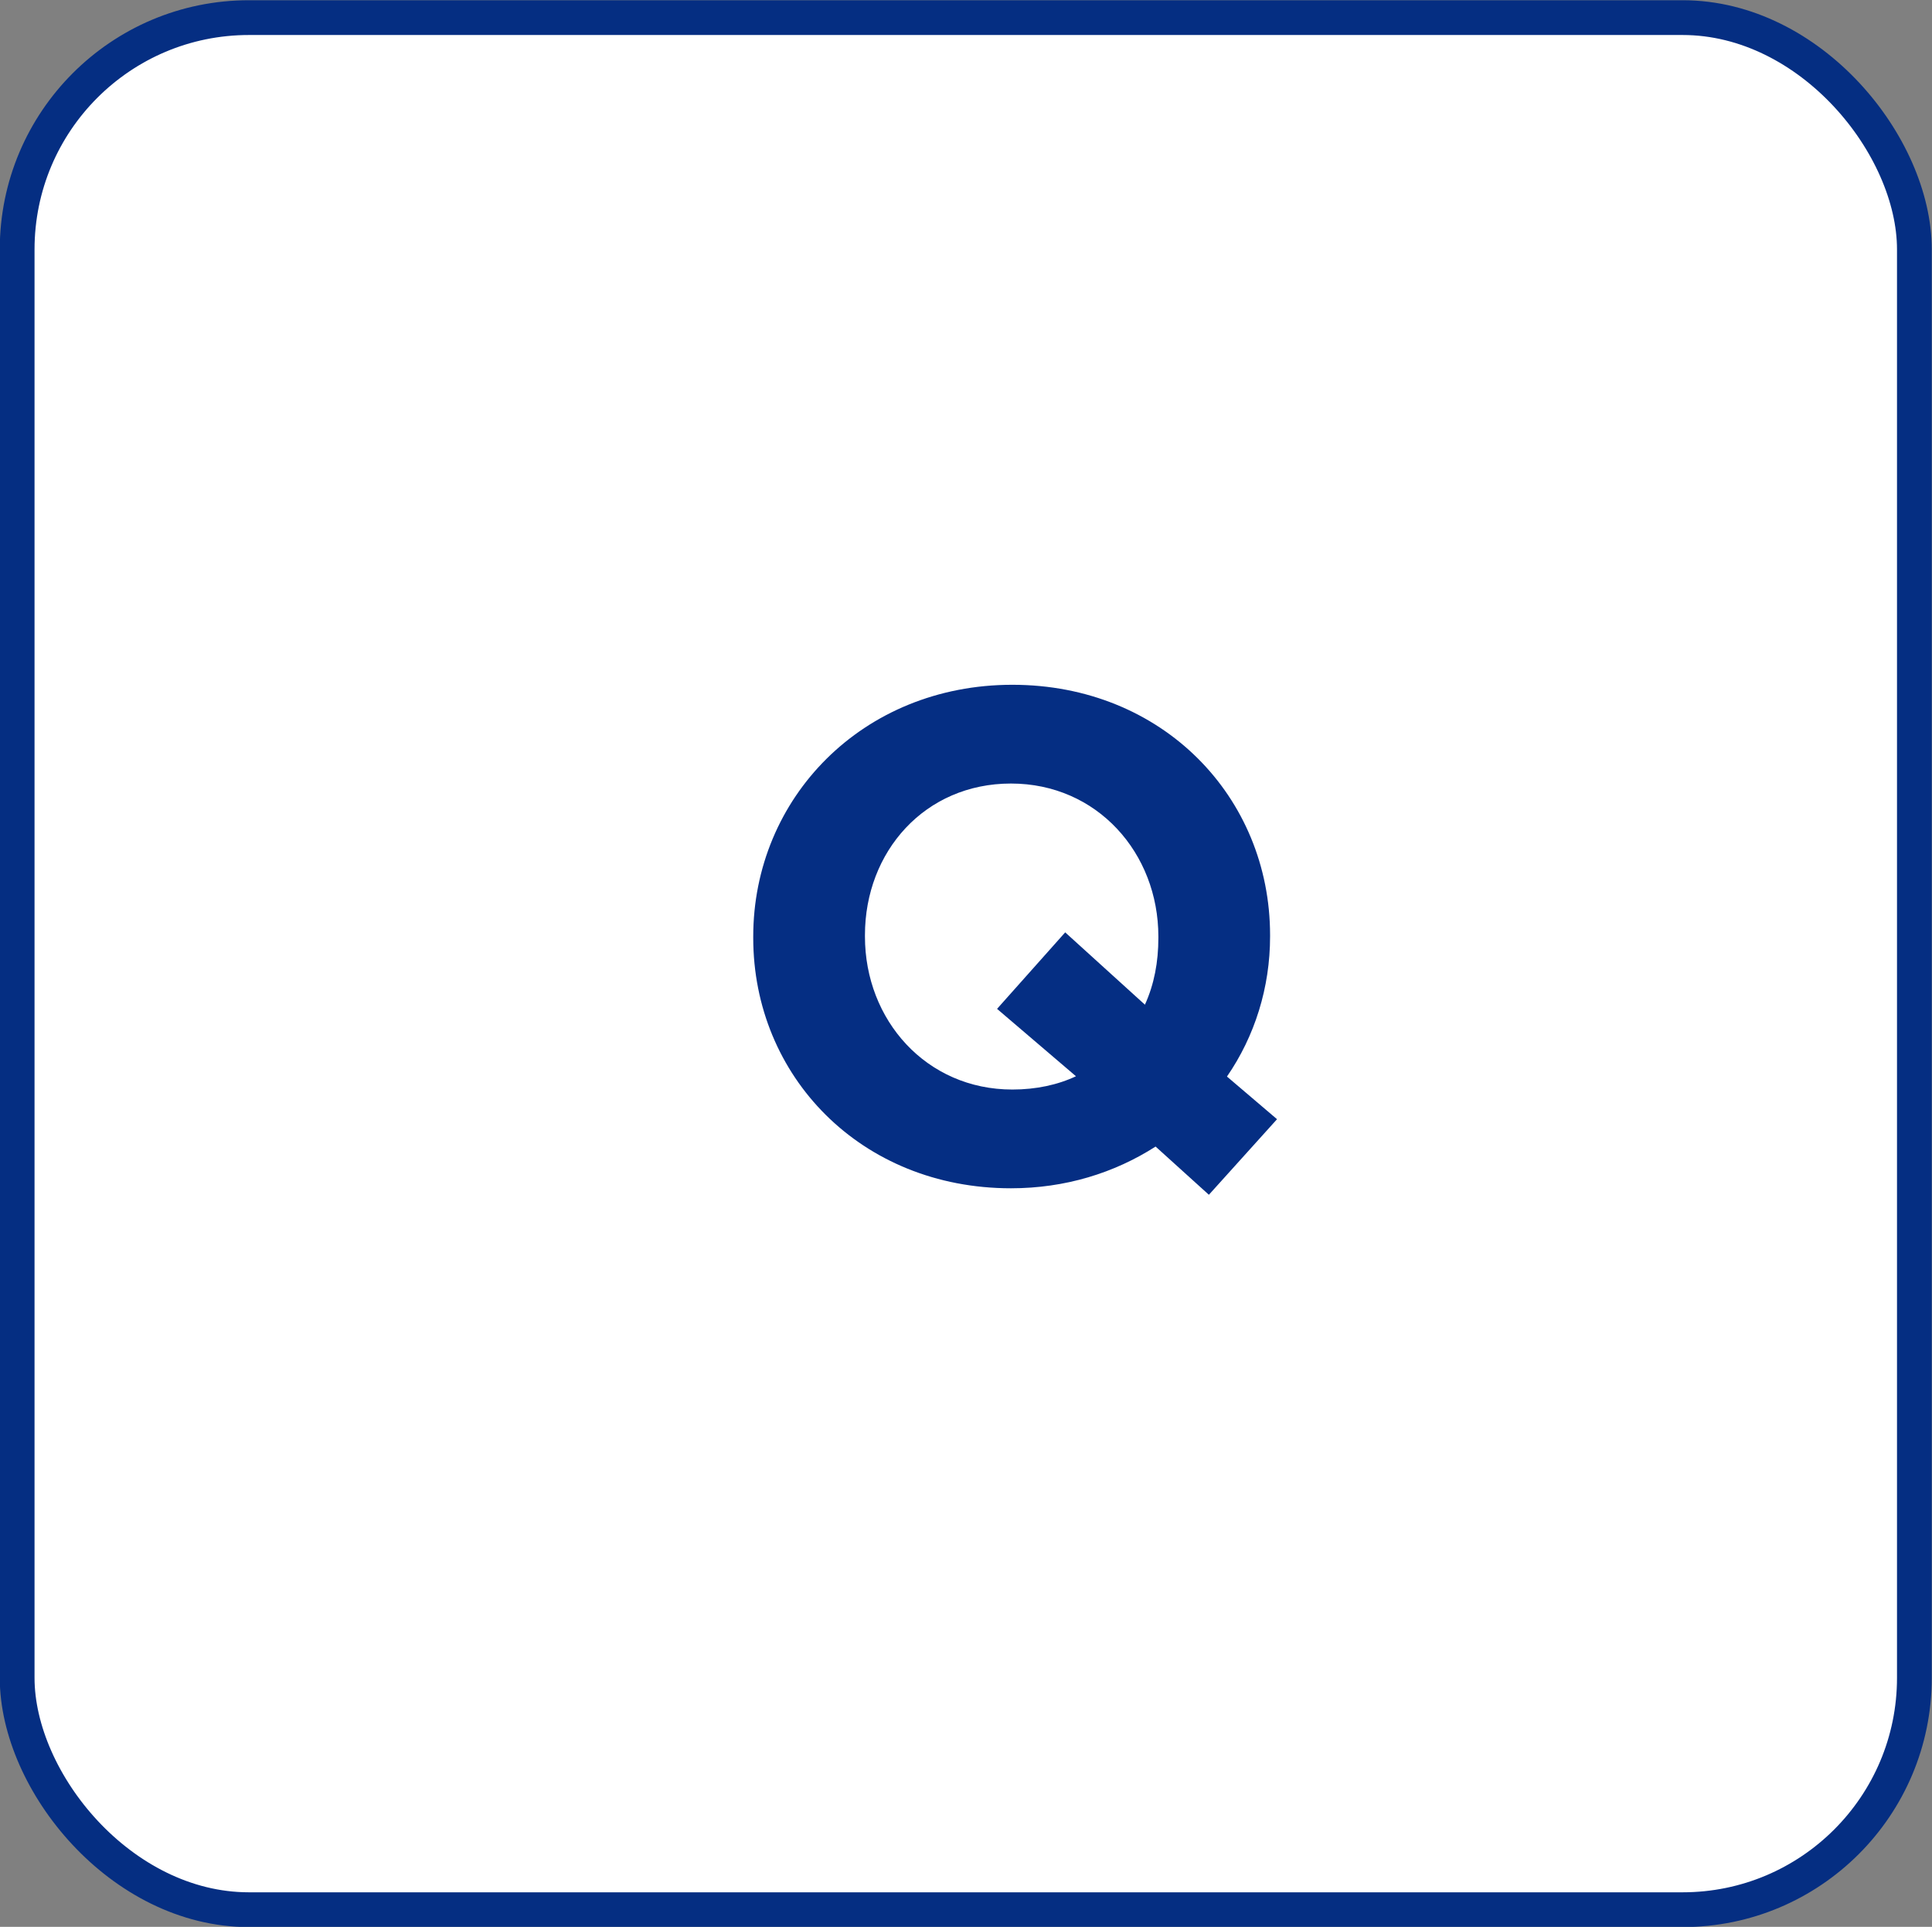
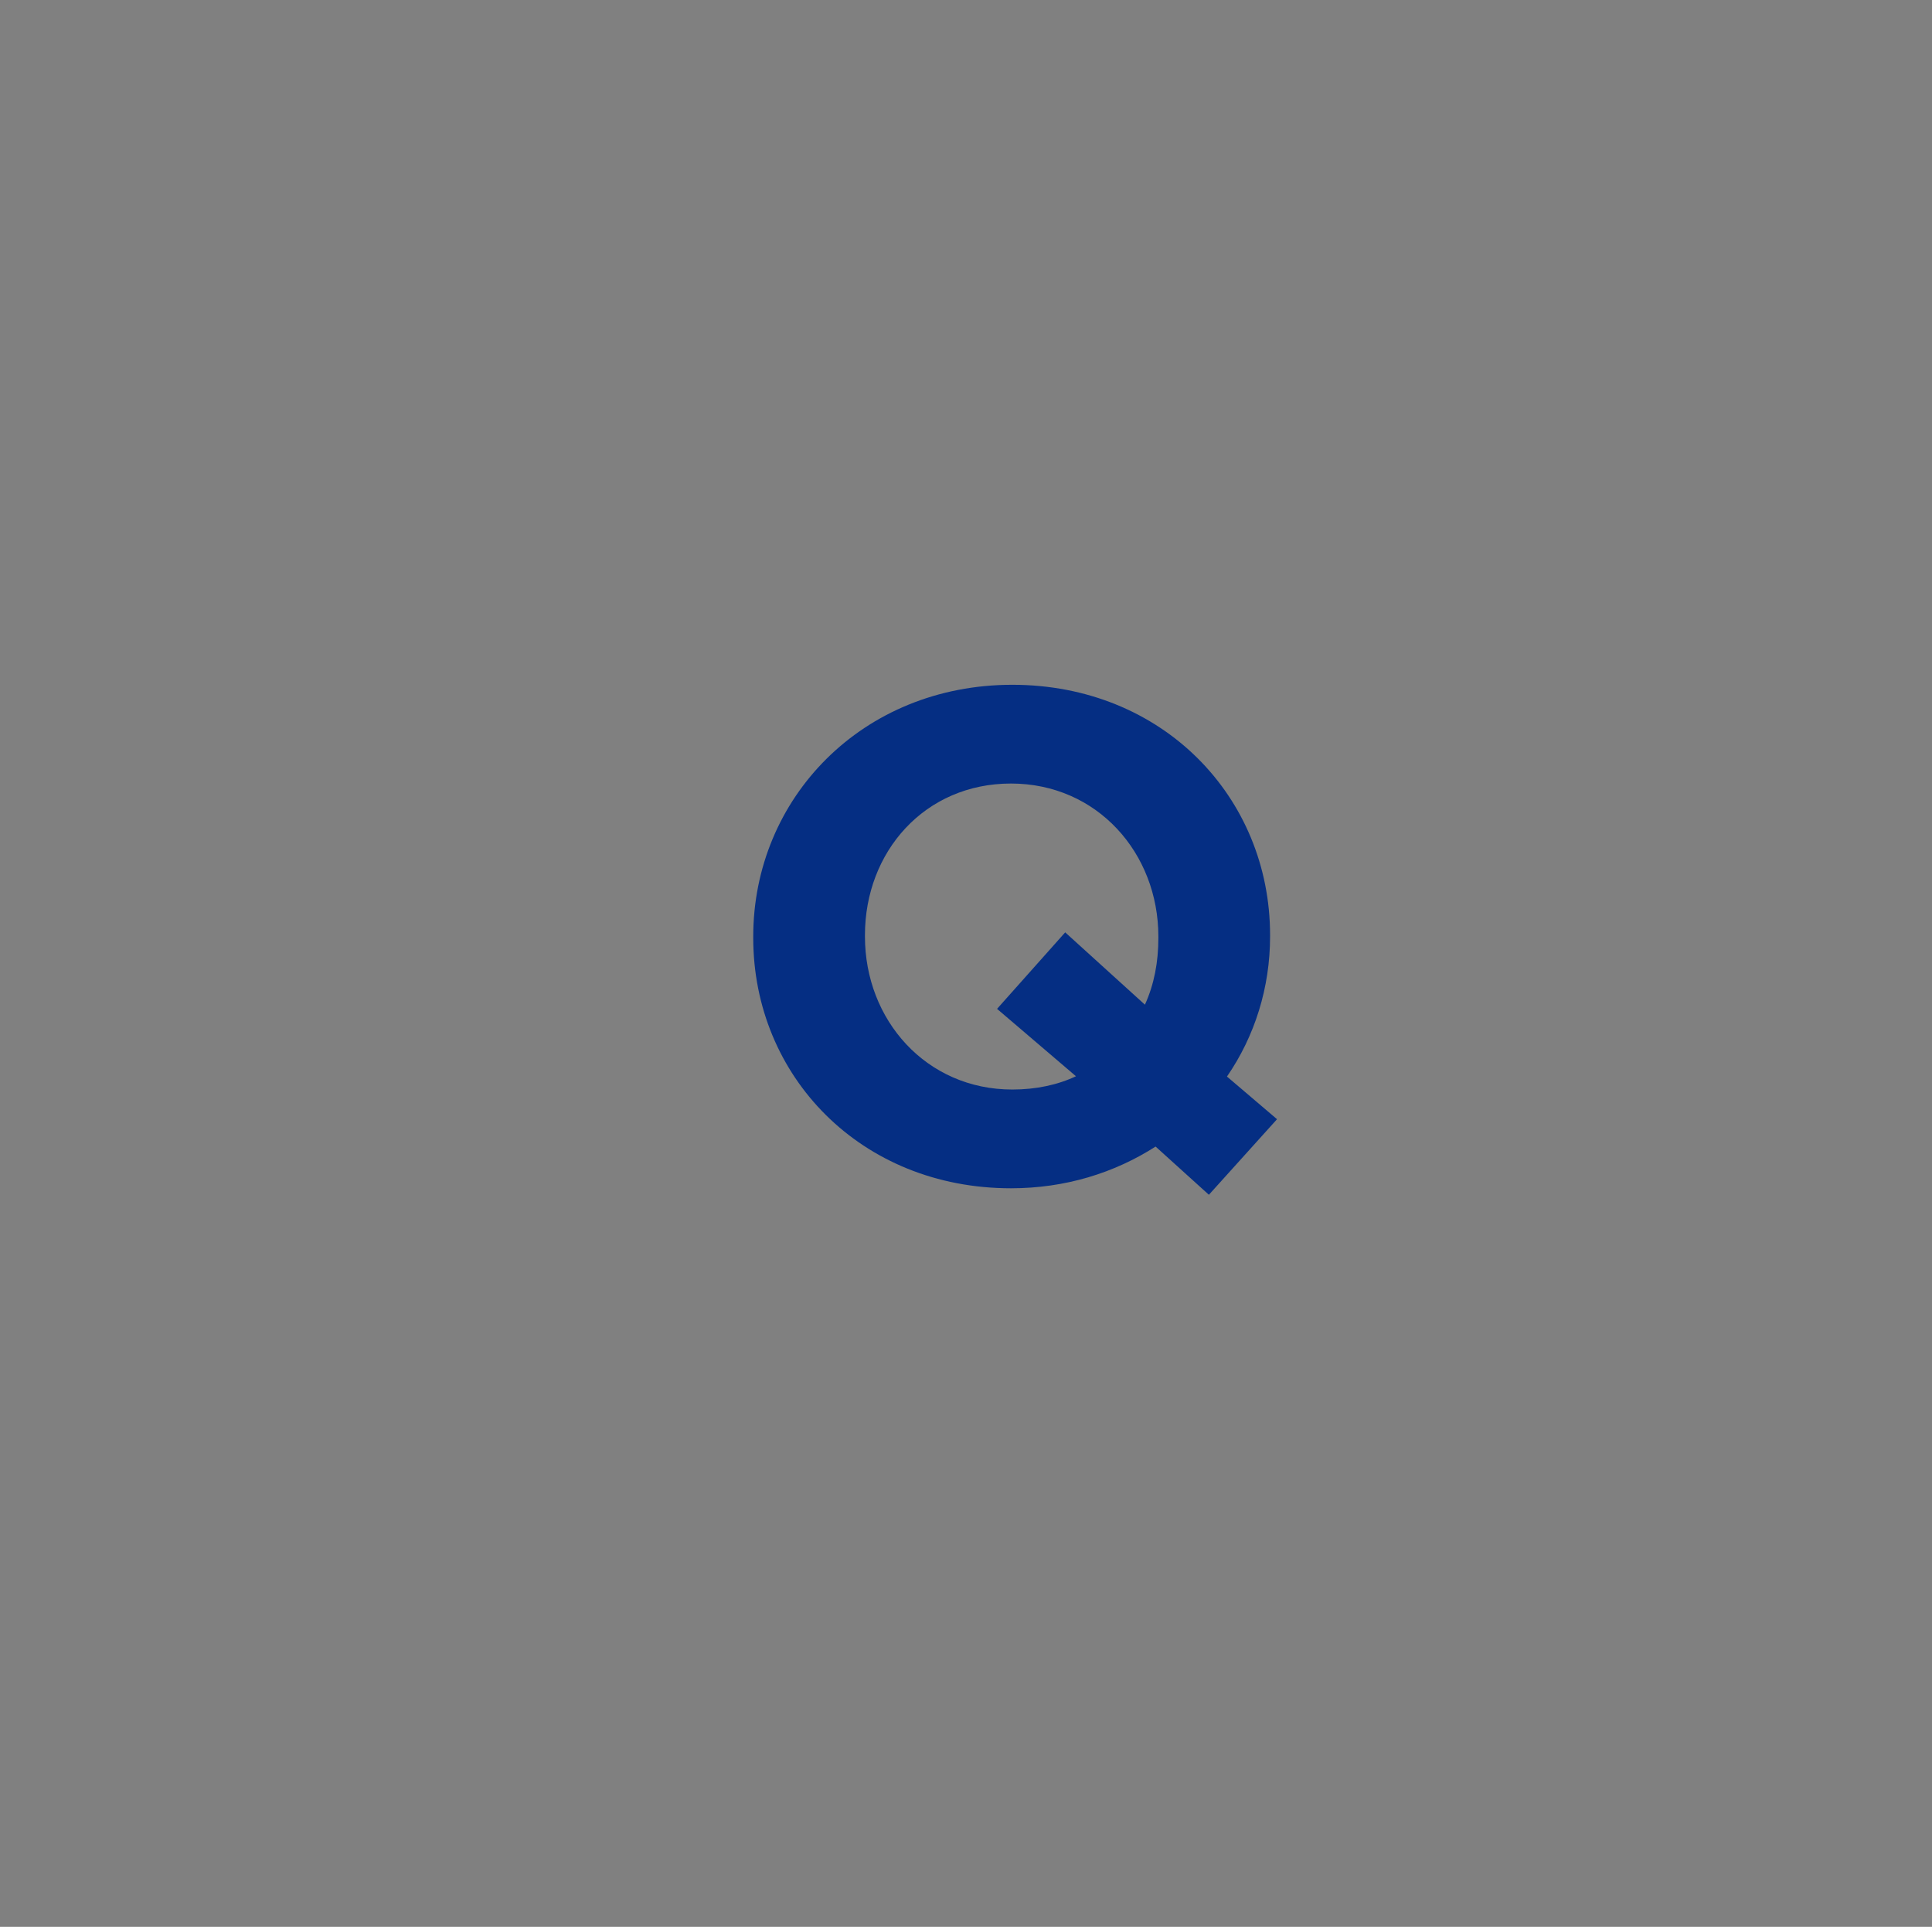
<svg xmlns="http://www.w3.org/2000/svg" id="b" data-name="レイヤー 2" width="41.68" height="41.56" viewBox="0 0 41.68 41.56">
  <rect x="0" y="0" width="41.68" height="41.56" fill="#808080" stroke="none" />
  <defs>
    <style>
      .d {
        fill: #fff;
        stroke: #052e82;
        stroke-miterlimit: 10;
        stroke-width: .75px;
      }

      .e {
        fill: #052e83;
      }
    </style>
  </defs>
  <g id="c" data-name="レイヤー 1">
    <g>
-       <rect class="d" x=".37" y=".38" width="40.93" height="40.81" rx="5" ry="5" />
      <path class="e" d="M24.93,24.73c-.89.57-1.95.9-3.12.9-3.24,0-5.56-2.42-5.56-5.4v-.03c0-2.98,2.35-5.43,5.59-5.43s5.56,2.42,5.56,5.4v.03c0,1.1-.33,2.15-.93,3.02l1.08.92-1.47,1.63-1.15-1.04ZM23.22,23.22l-1.71-1.46,1.47-1.65,1.72,1.56c.2-.44.29-.92.29-1.44v-.03c0-1.8-1.32-3.3-3.18-3.3s-3.15,1.47-3.15,3.27v.03c0,1.8,1.32,3.3,3.18,3.3.51,0,.98-.1,1.38-.29Z" />
    </g>
  </g>
</svg>